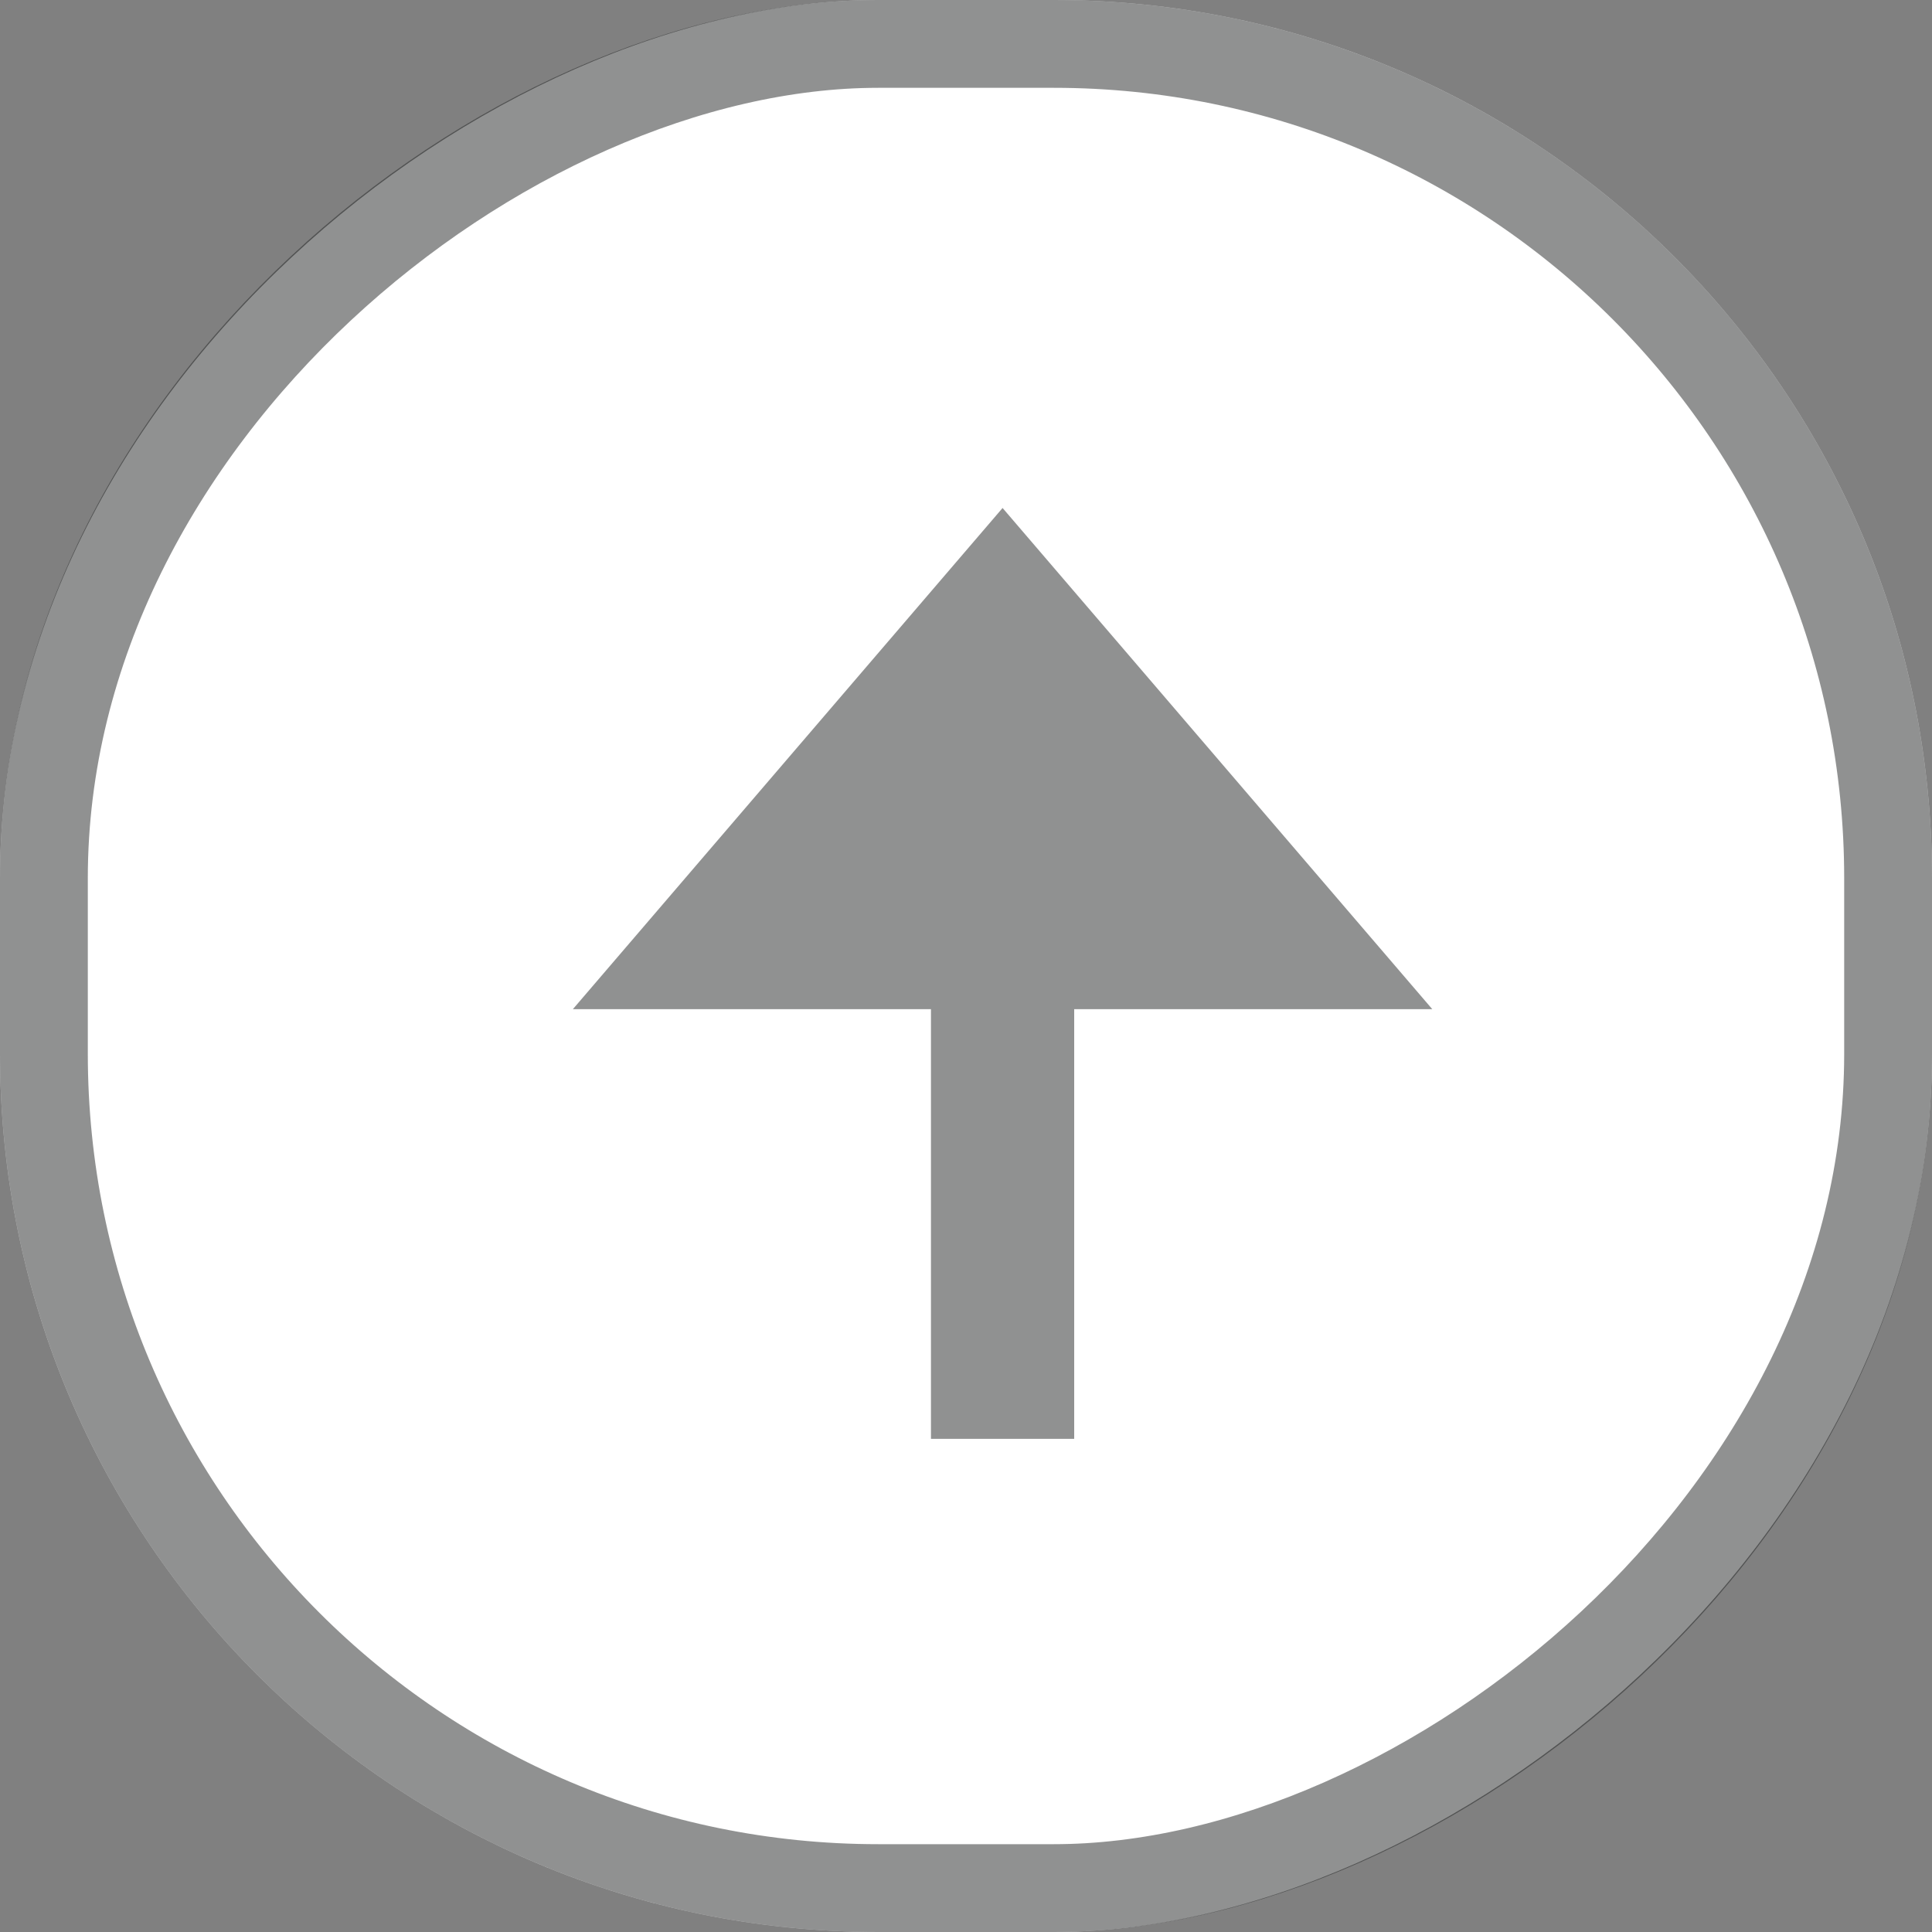
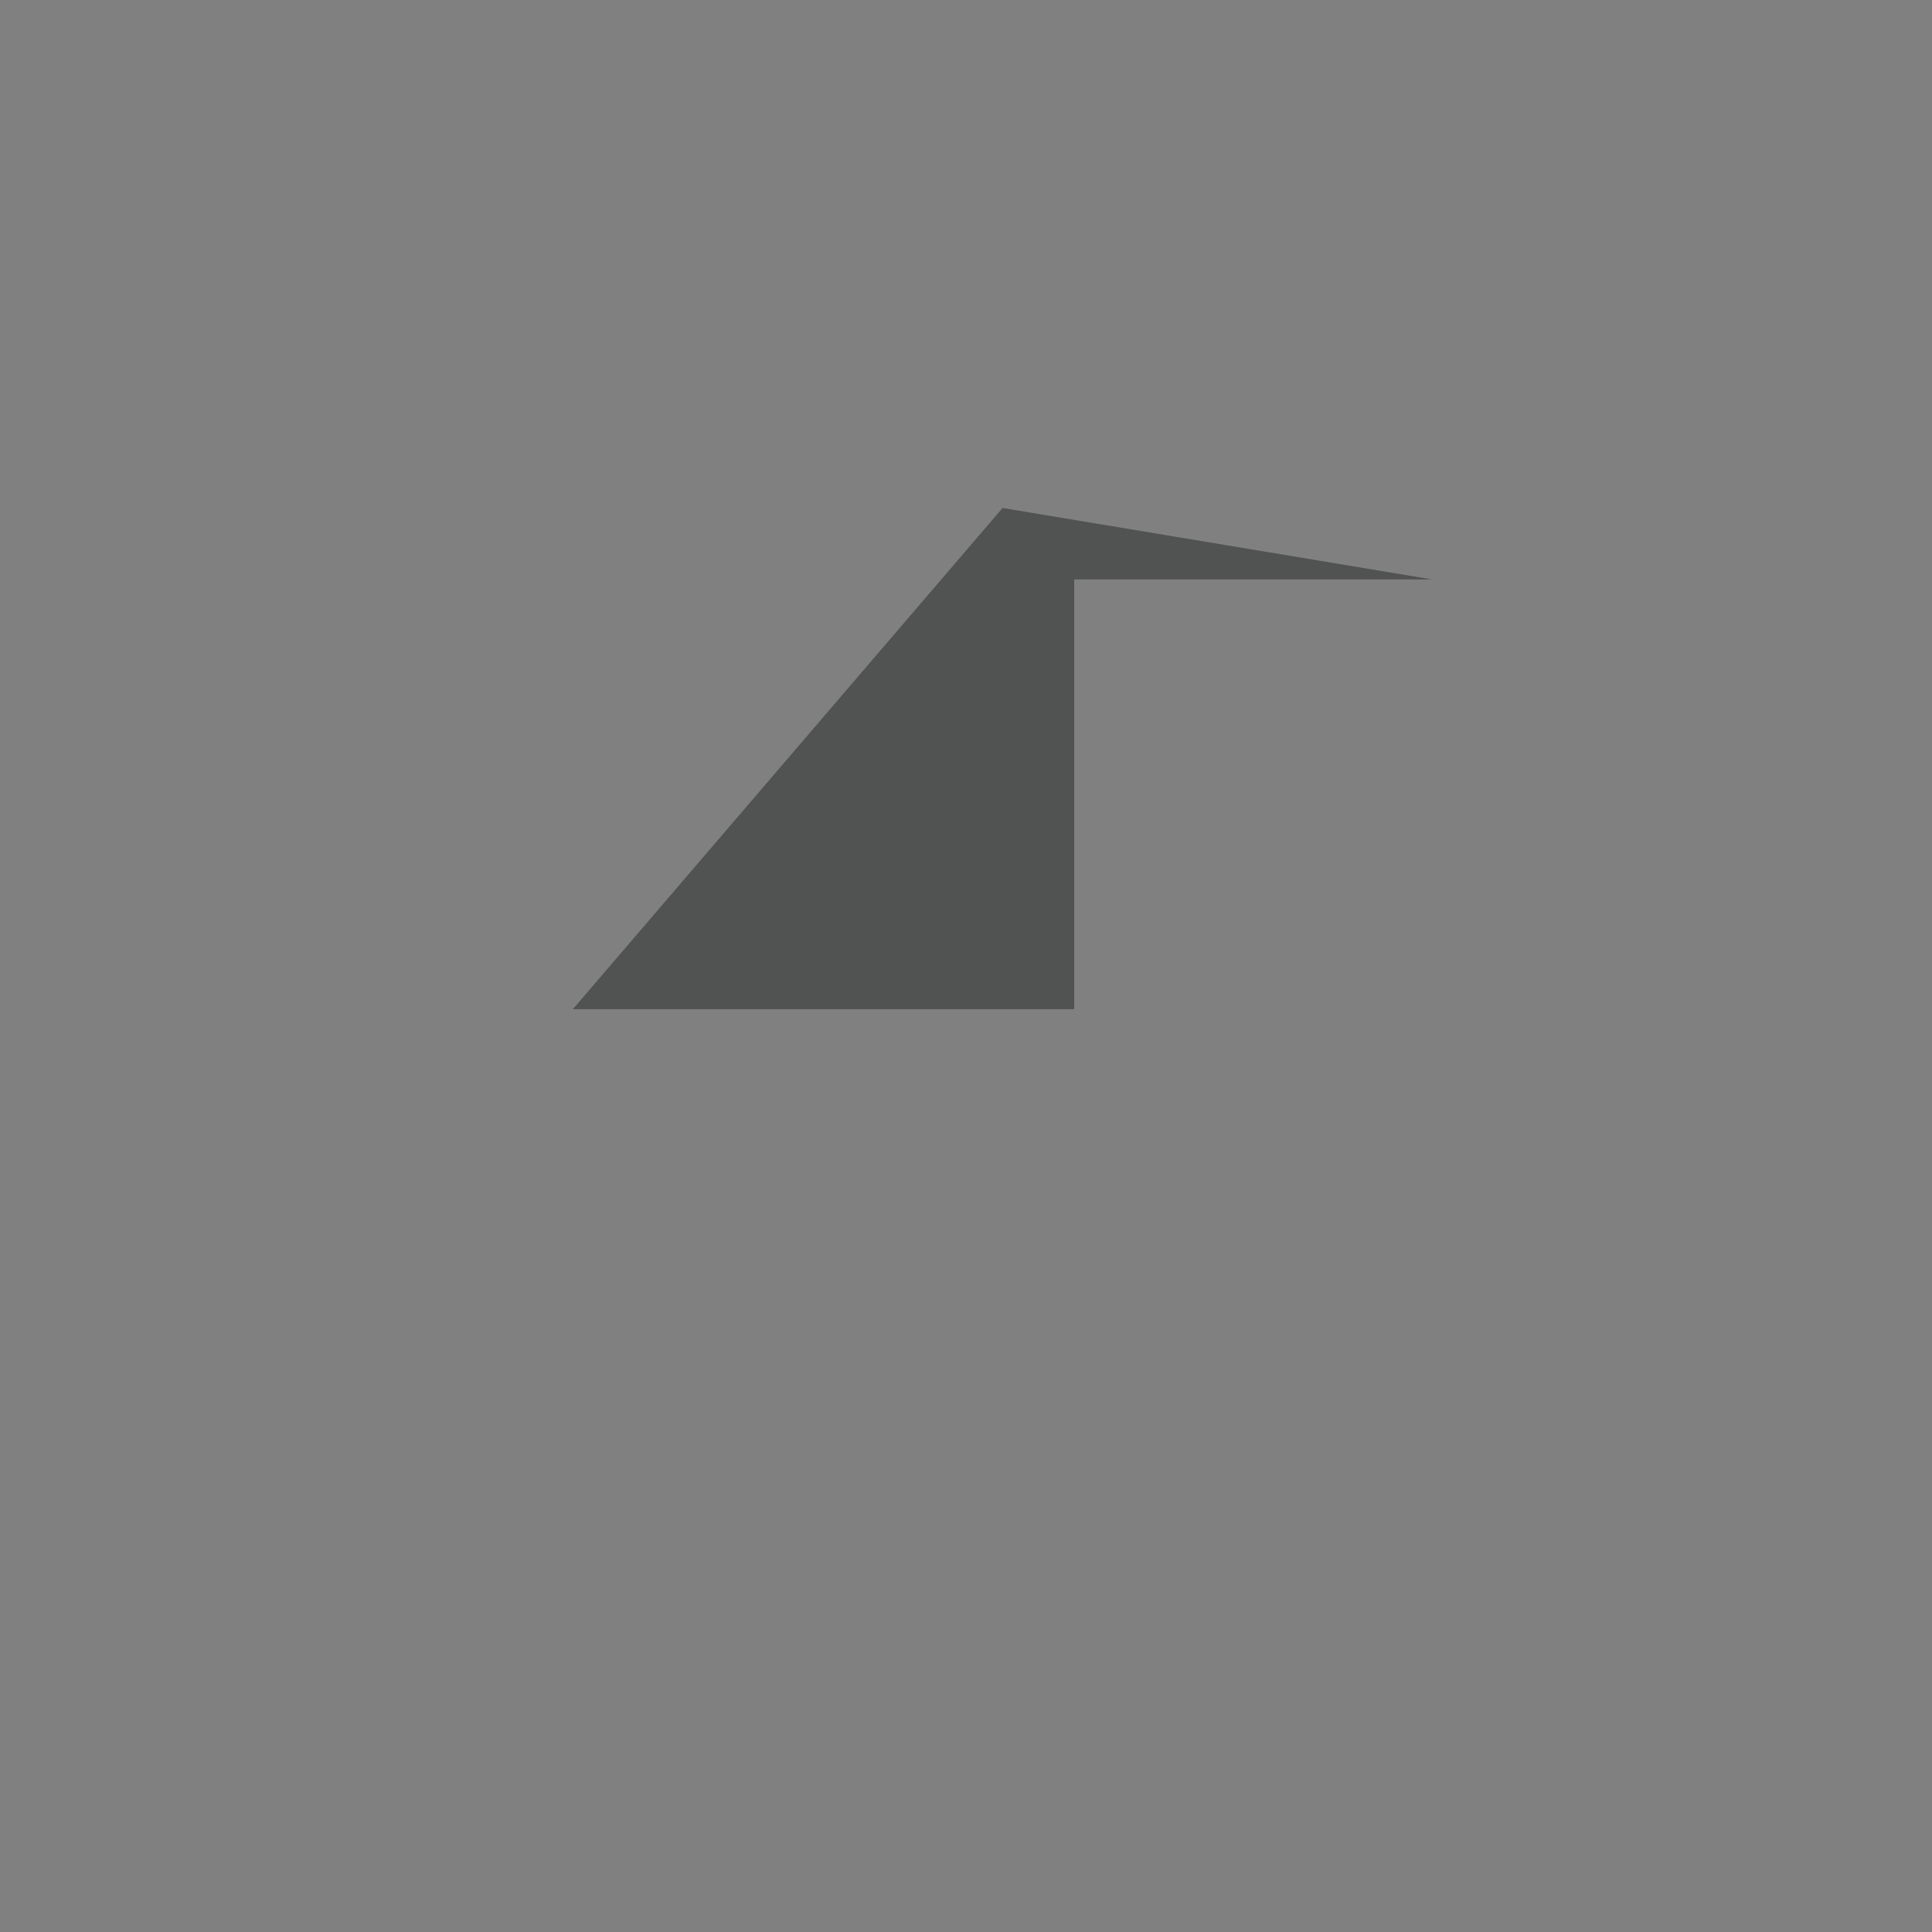
<svg xmlns="http://www.w3.org/2000/svg" width="44" height="44" viewBox="0 0 44 44">
  <rect x="0" y="0" width="44" height="44" fill="#808080" stroke="none" />
  <g transform="translate(-249 381) rotate(-90)">
    <g transform="translate(337 249)" fill="#fff" stroke="rgba(34,36,36,0.5)" stroke-width="2">
-       <rect width="44" height="44" rx="20" stroke="none" />
-       <rect x="1" y="1" width="42" height="42" rx="19" fill="none" />
-     </g>
-     <path d="M27.2,15.786,15.786,6v8.155H6v3.262h9.786v8.155Z" transform="translate(342.231 256.047)" fill="#222424" opacity="0.5" />
+       </g>
+     <path d="M27.2,15.786,15.786,6v8.155v3.262h9.786v8.155Z" transform="translate(342.231 256.047)" fill="#222424" opacity="0.5" />
  </g>
</svg>